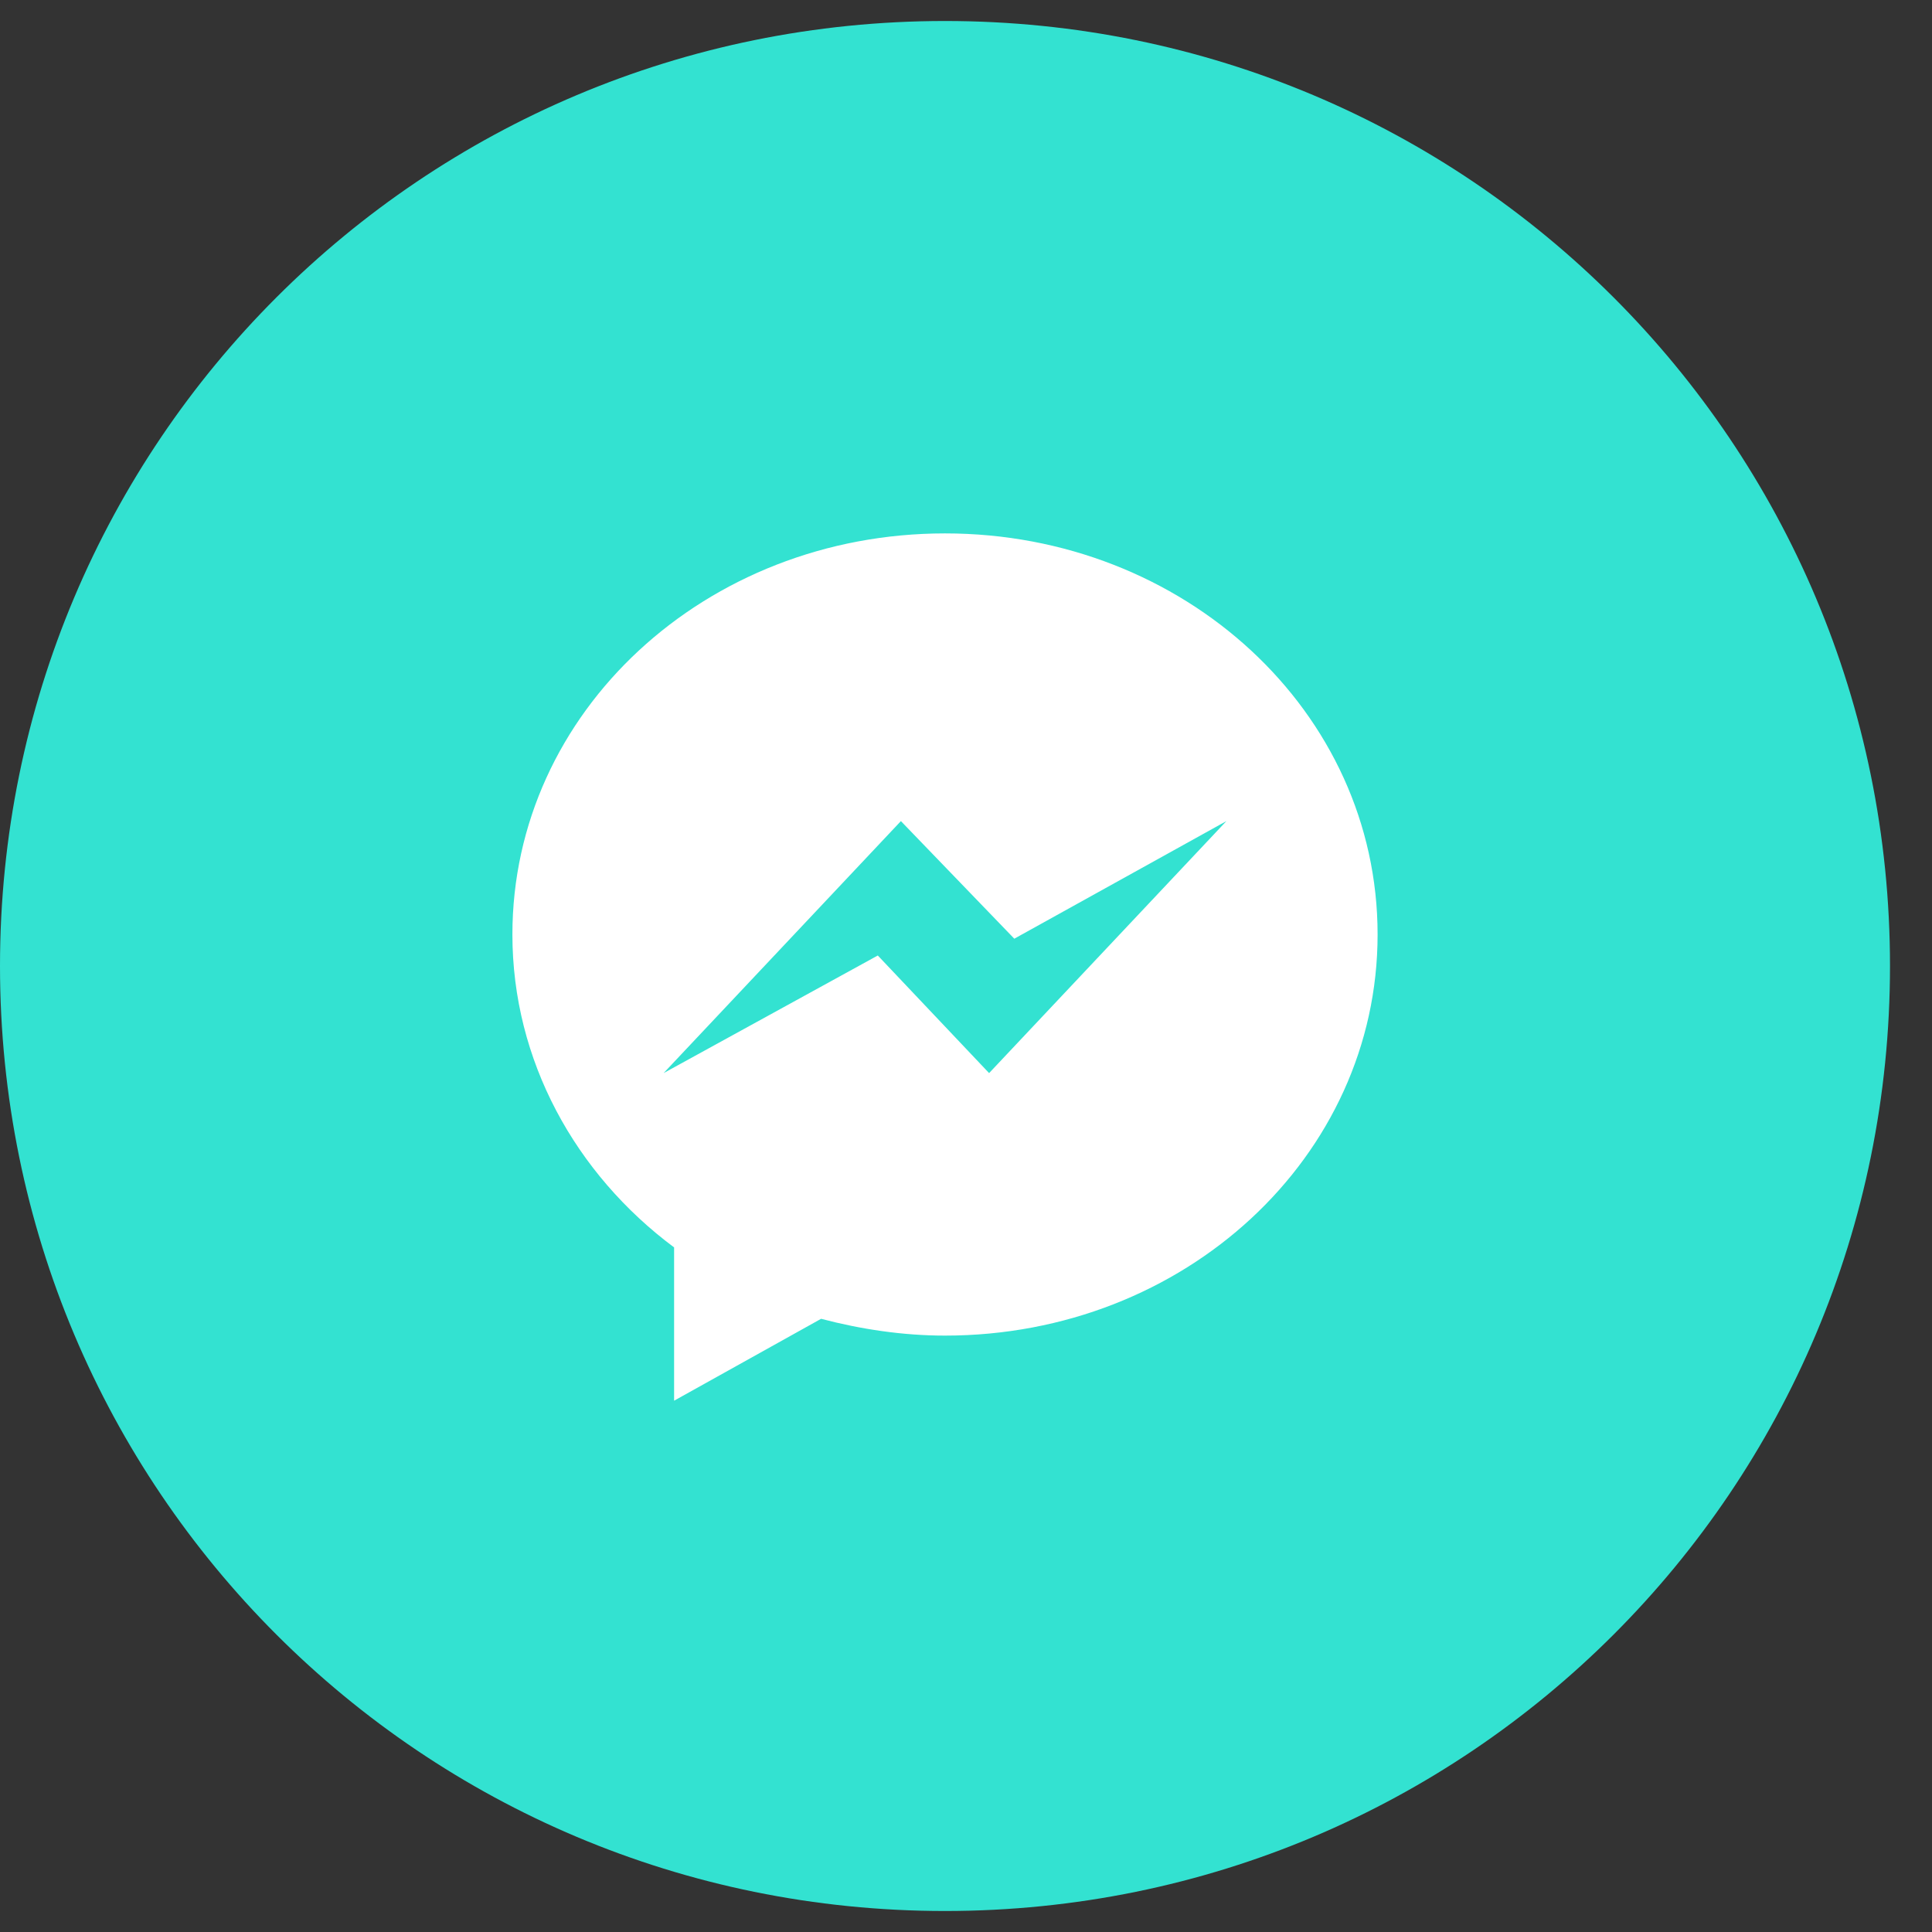
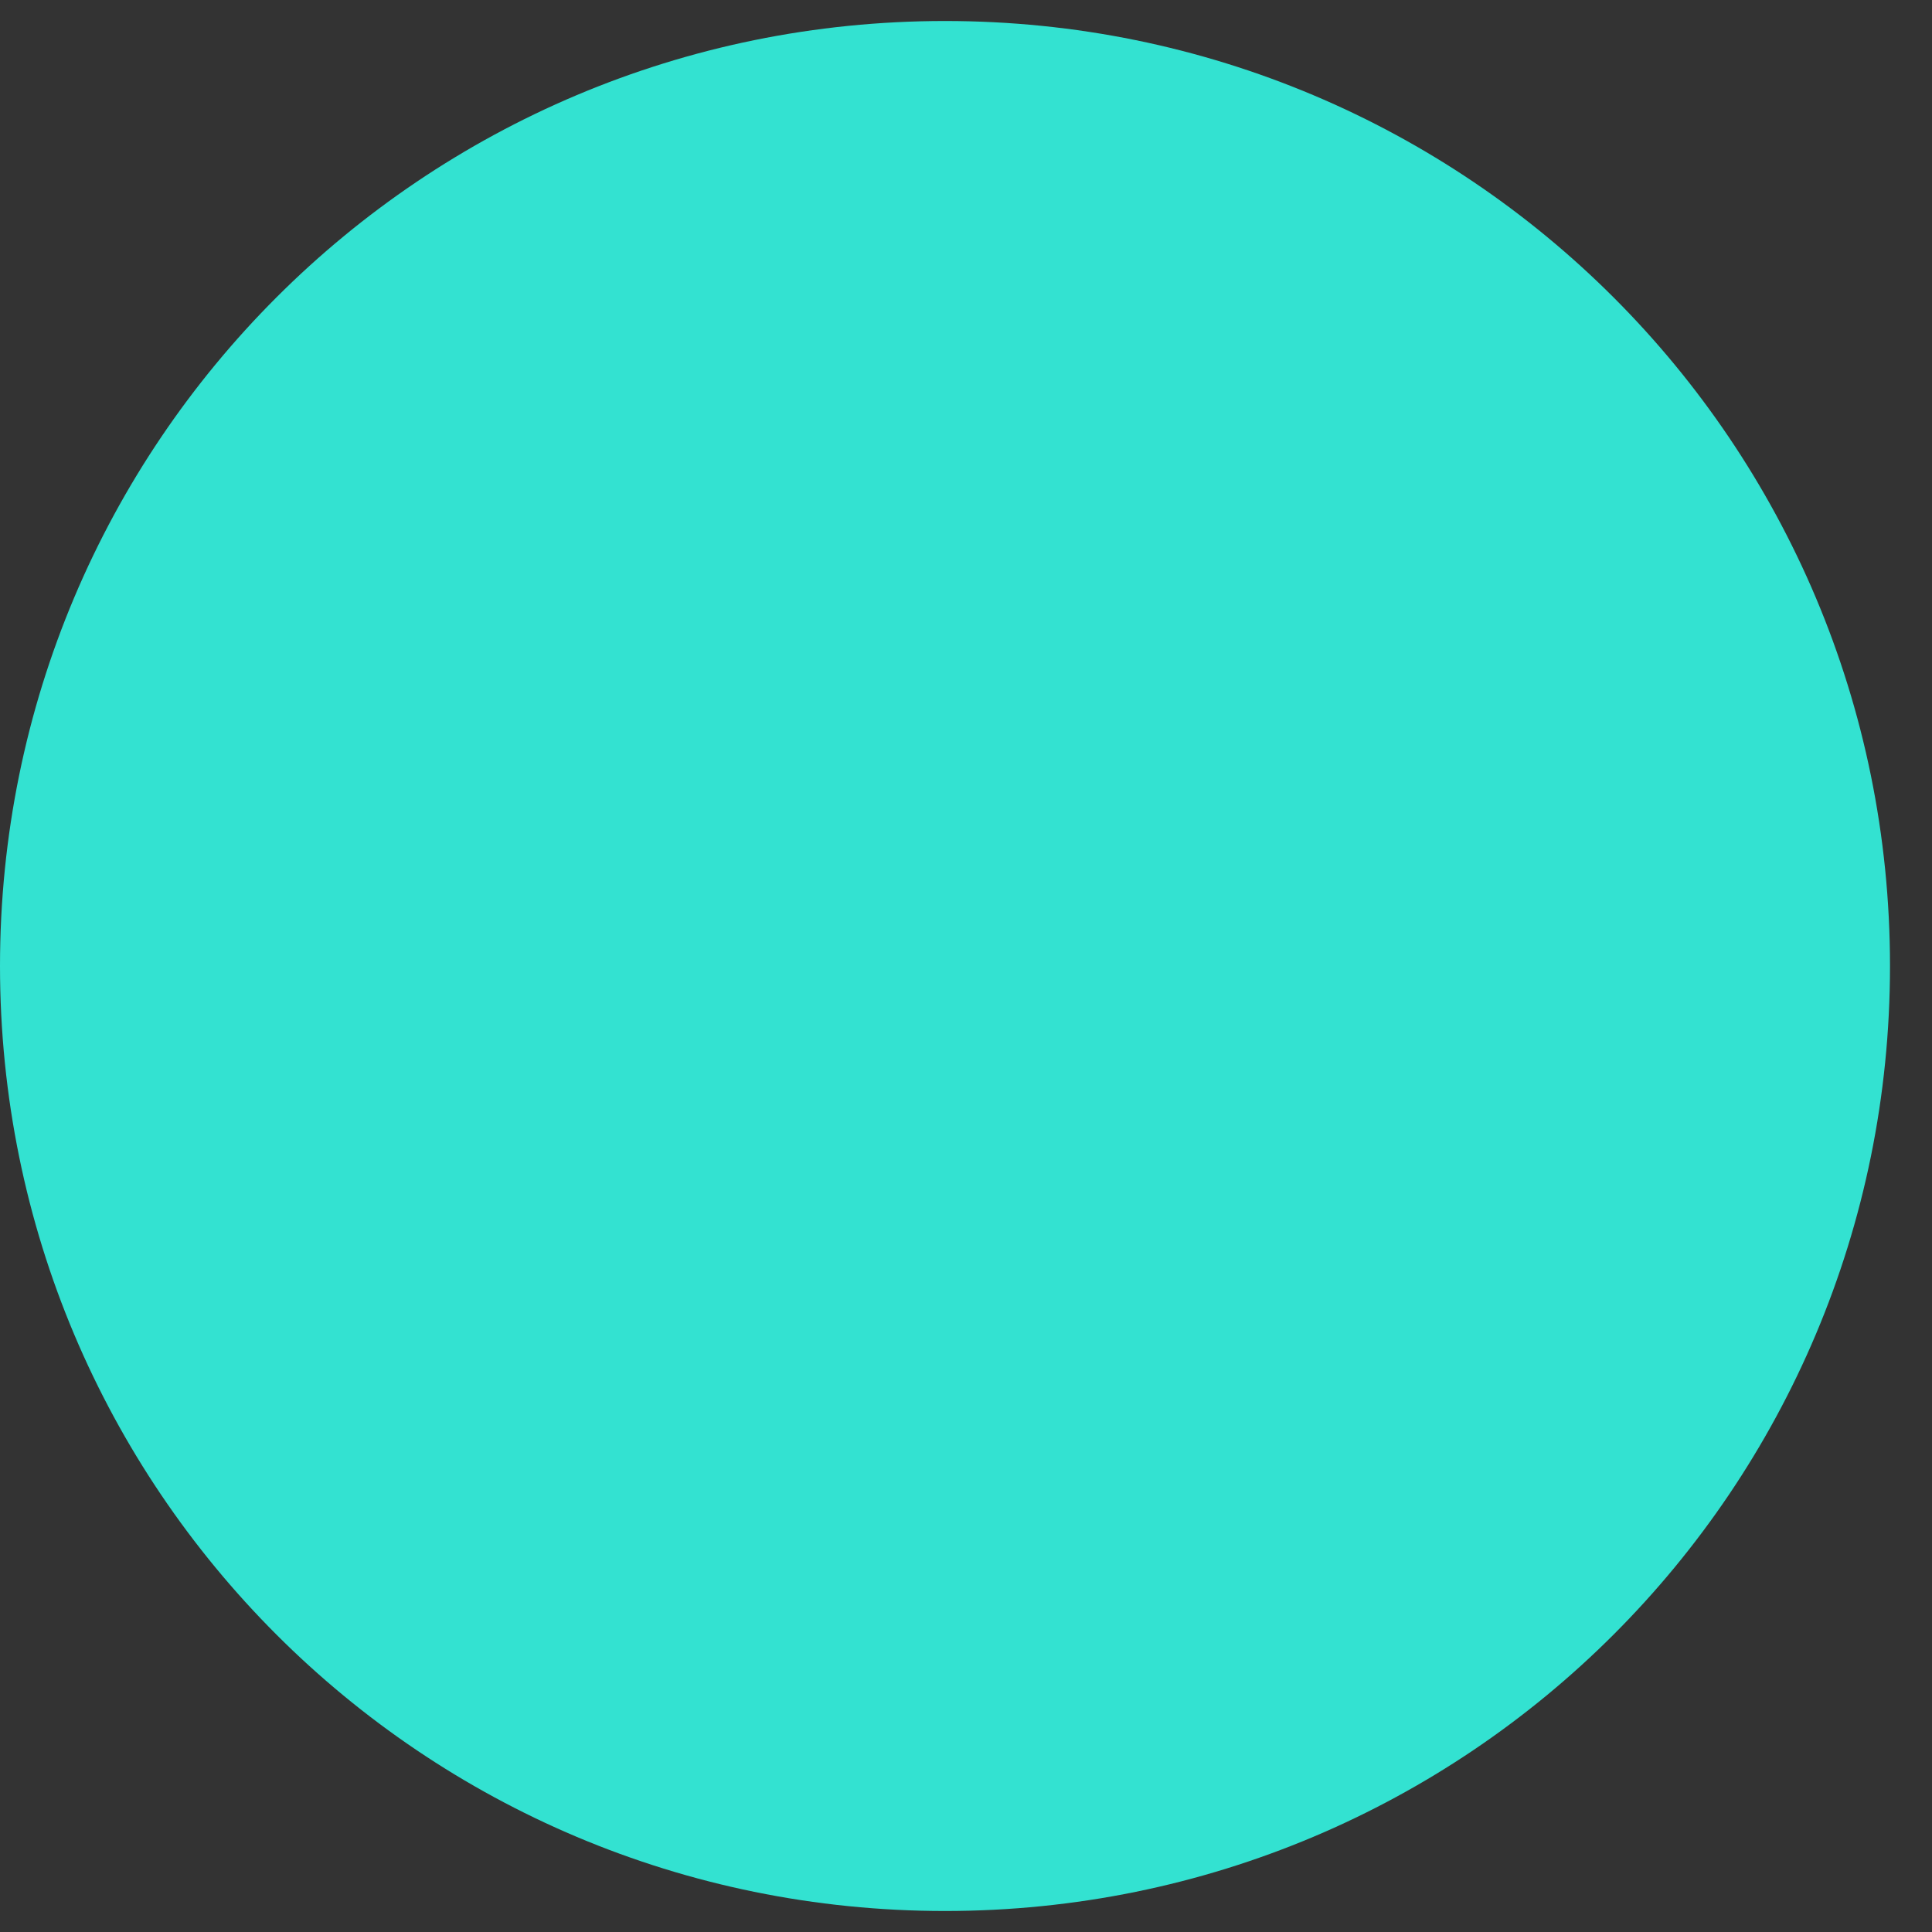
<svg xmlns="http://www.w3.org/2000/svg" version="1.1" id="Layer_1" x="0px" y="0px" width="92px" height="92px" viewBox="0 0 92 92" enable-background="new 0 0 92 92" xml:space="preserve">
  <rect x="0" y="0" width="92" height="92" fill="#333333" stroke="none" />
  <path fill="#33E2D1" d="M45,1C20.1,1,0,21.1,0,46c0,24.9,20.1,45,45,45c24.9,0,45-20.1,45-45C90,21.1,69.9,1,45,1" />
-   <path fill="#FFFFFF" d="M45,25.4c-11.4,0-20.6,8.5-20.6,19.1c0,6,3,11.4,7.7,14.9v7.3l7-3.9c1.9,0.5,3.9,0.8,5.9,0.8  c11.4,0,20.6-8.5,20.6-19.1C65.6,33.9,56.4,25.4,45,25.4z M47.1,51.1l-5.3-5.6l-10.2,5.6l11.3-12l5.4,5.6l10.1-5.6L47.1,51.1z" />
</svg>